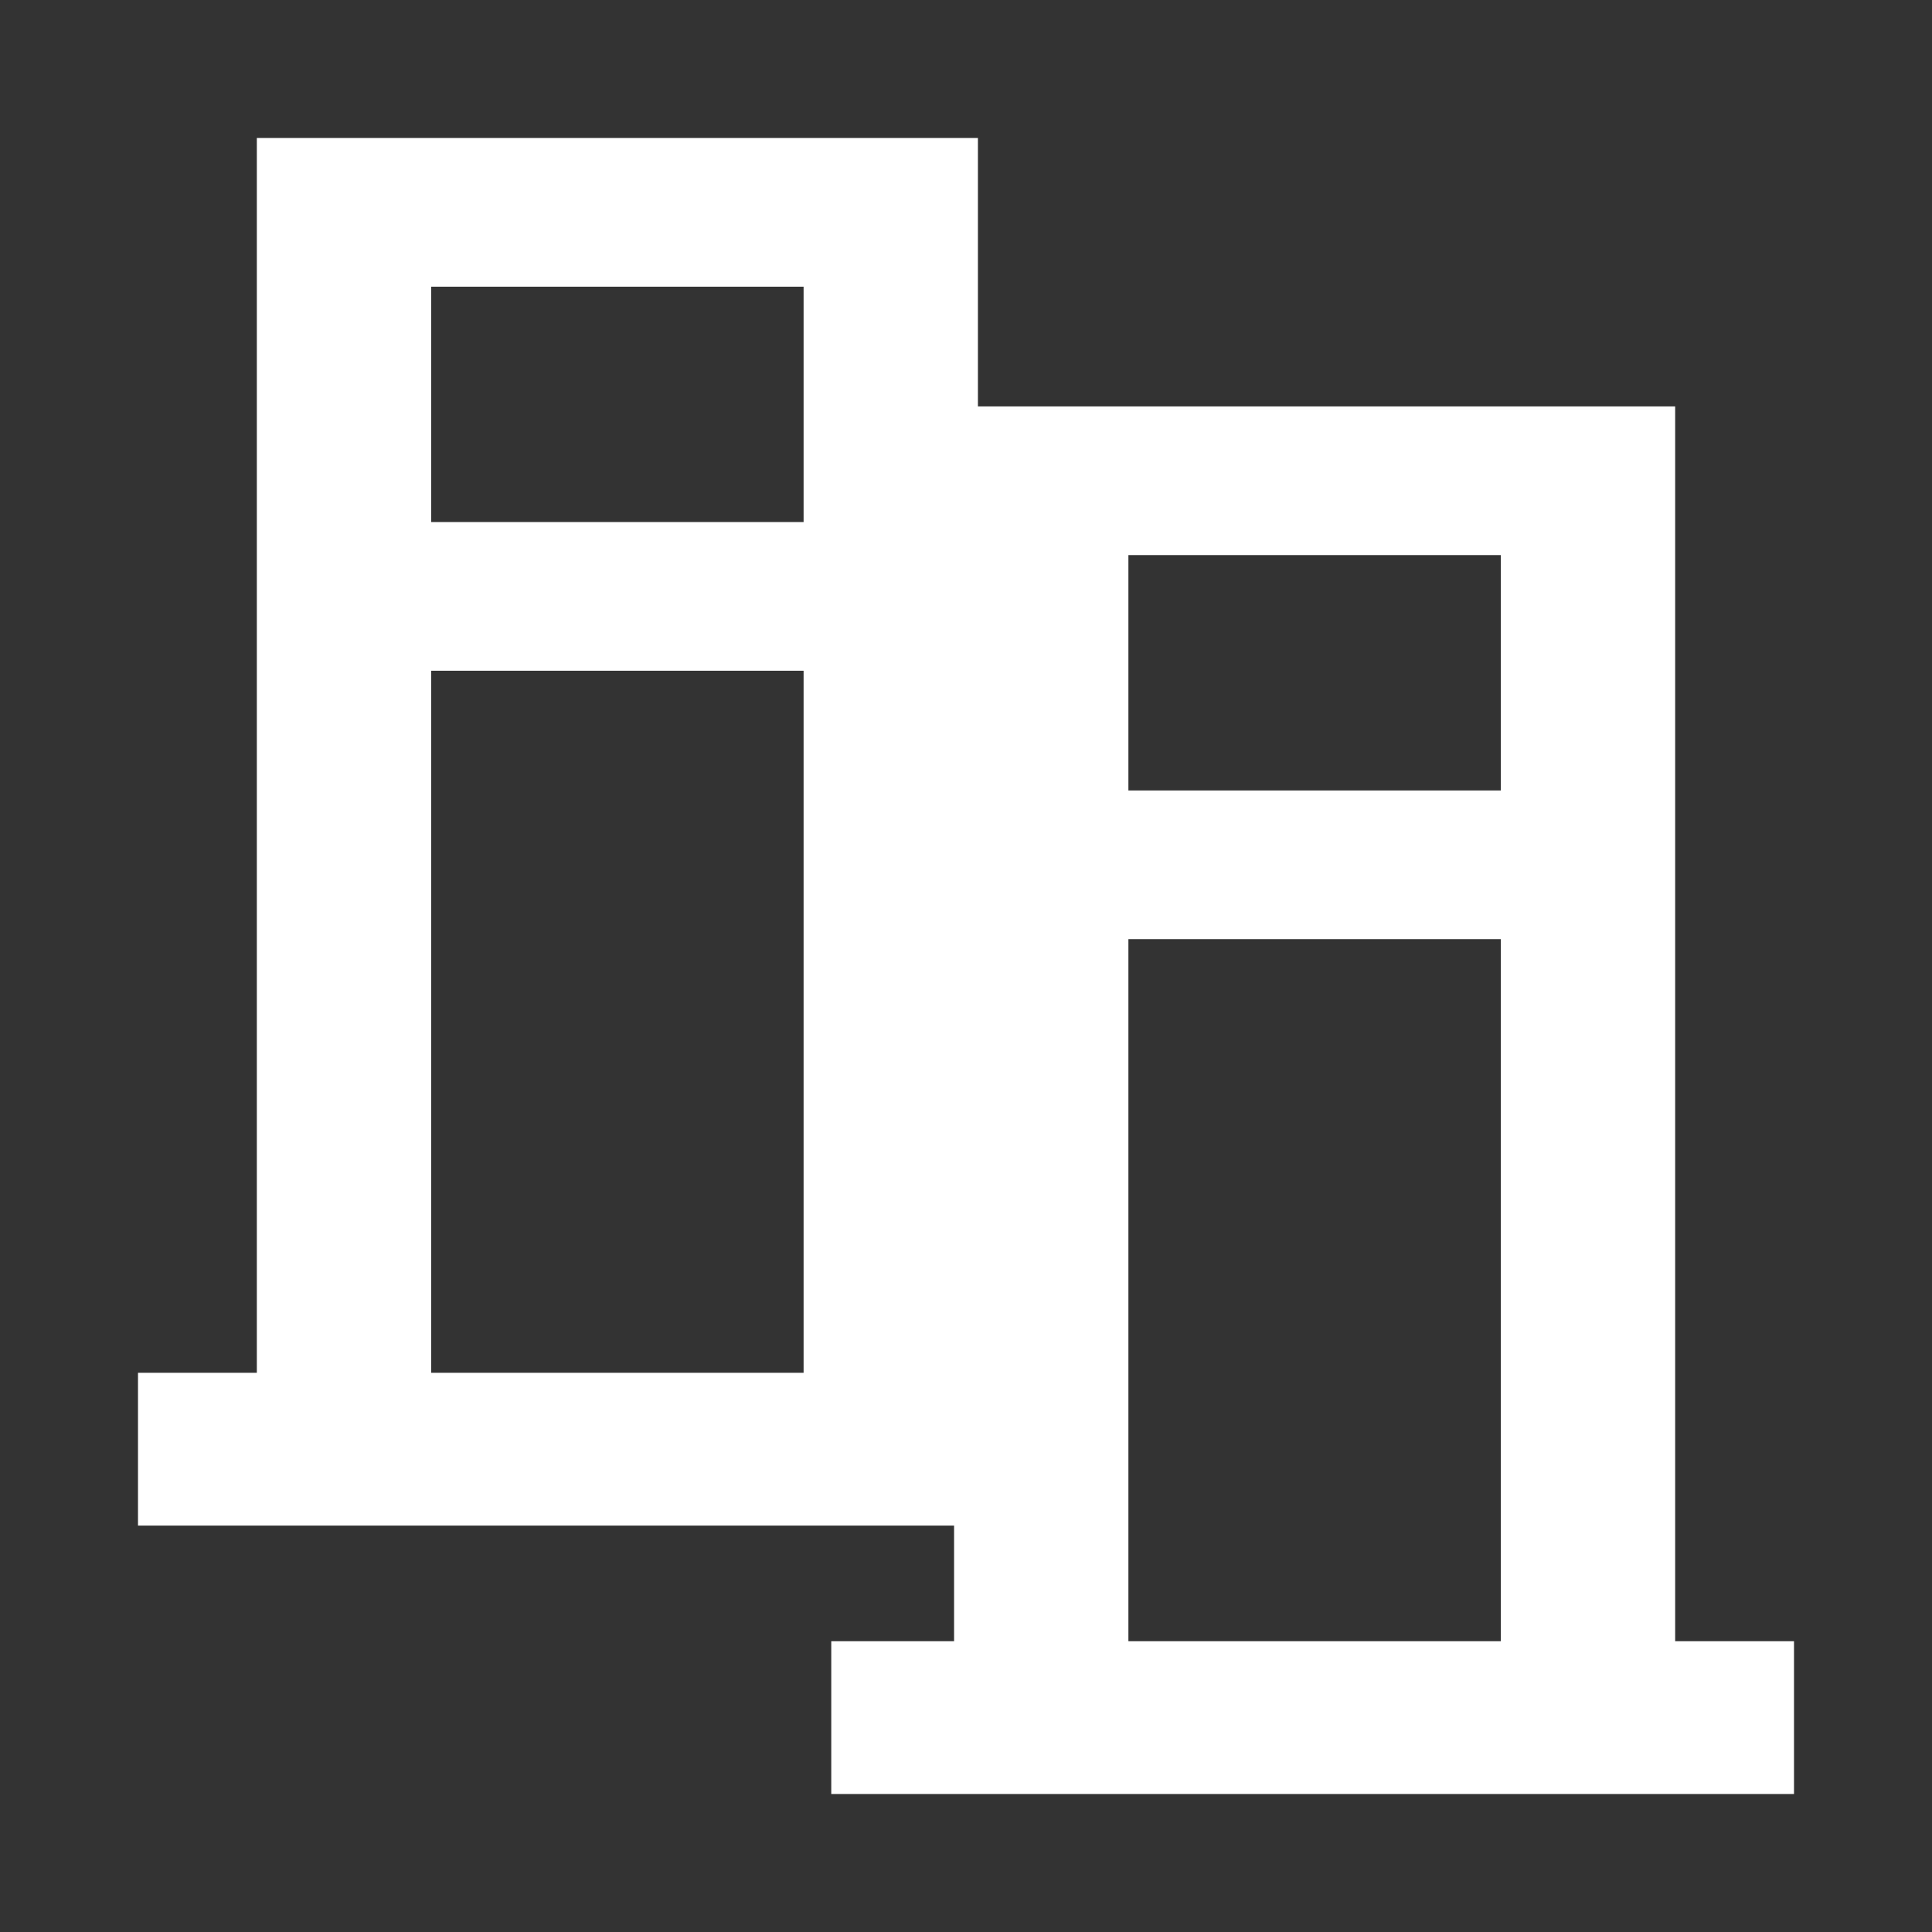
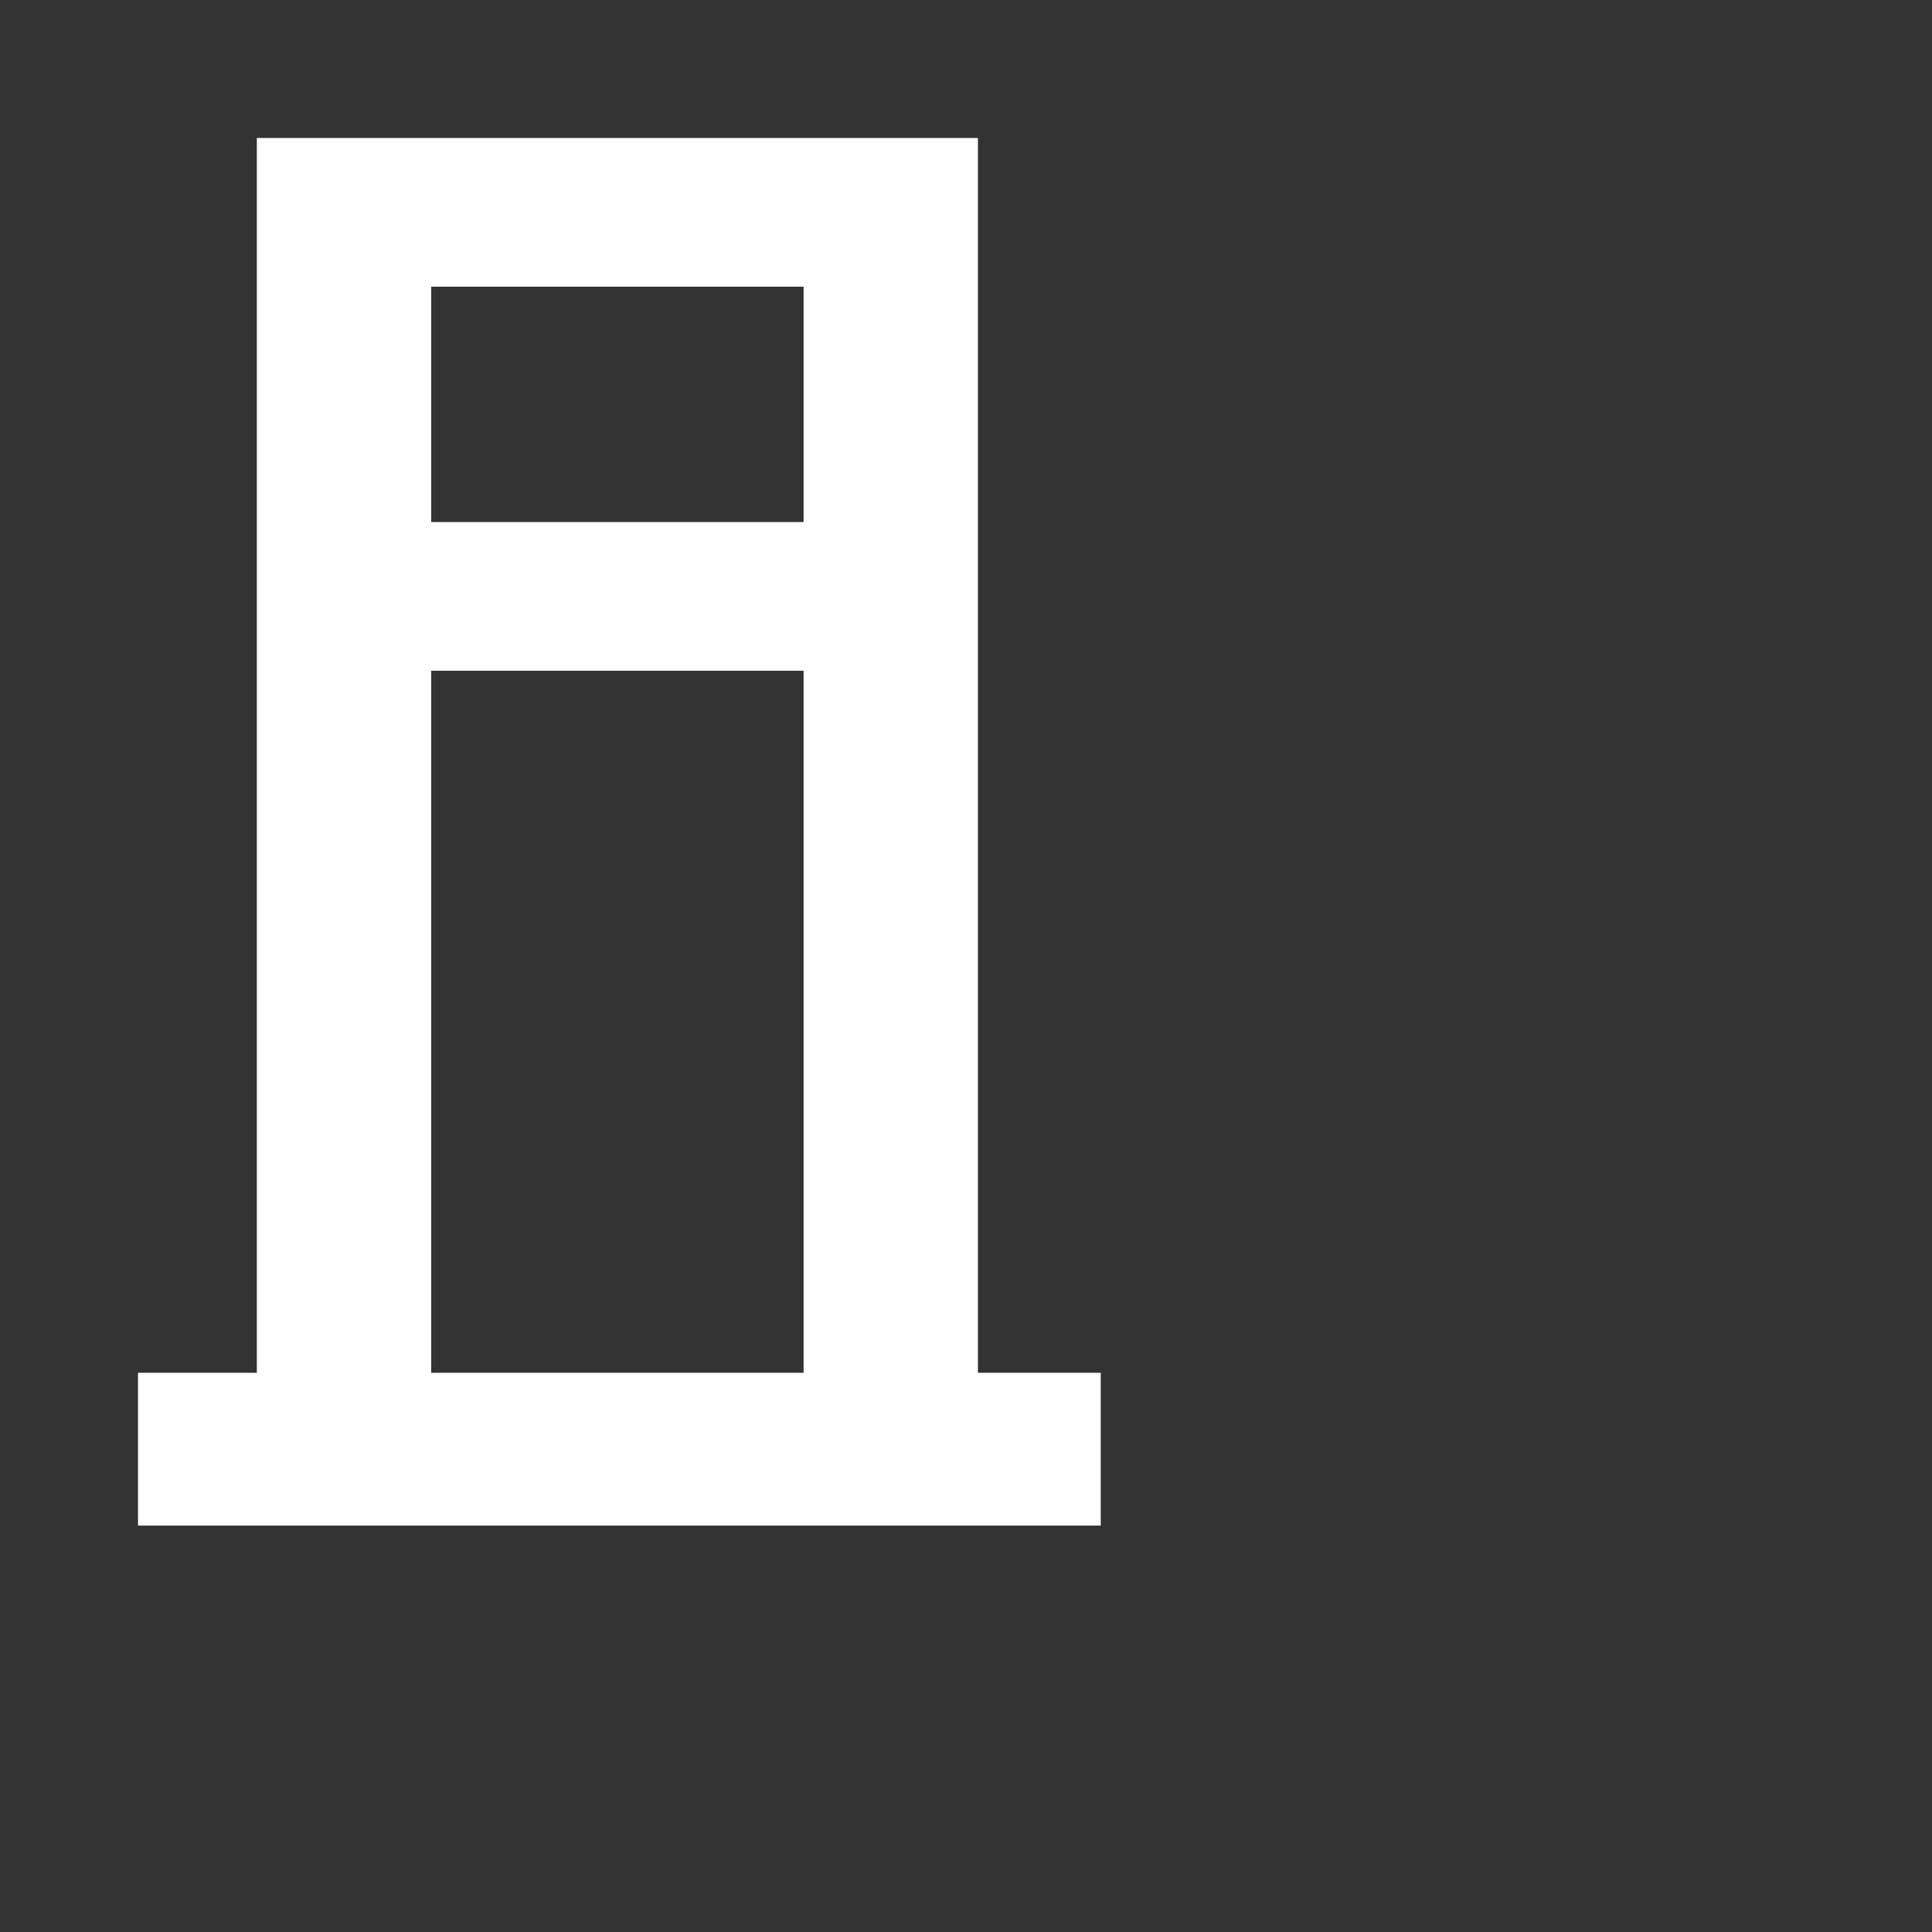
<svg xmlns="http://www.w3.org/2000/svg" width="70" height="70" viewBox="0 0 70 70" fill="none">
  <rect x="0" y="0" width="70" height="70" fill="#333333" stroke="none" />
-   <path d="M35.432 49.739V10.387V5H9.306V10.387V49.739H5V55.275H39.882V49.739H35.432ZM15.622 10.387H29.116V18.915H15.622V10.387ZM15.622 49.739V24.302H29.116V49.739H15.622Z" fill="white" />
-   <path d="M60.694 59.464V20.112V14.725H34.568V20.112V59.464H30.118V65H65V59.464H60.694ZM40.884 20.112H54.377V28.64H40.884V20.112ZM40.884 59.464V34.027H54.377V59.464H40.884Z" fill="white" />
+   <path d="M35.432 49.739V10.387V5H9.306V49.739H5V55.275H39.882V49.739H35.432ZM15.622 10.387H29.116V18.915H15.622V10.387ZM15.622 49.739V24.302H29.116V49.739H15.622Z" fill="white" />
</svg>